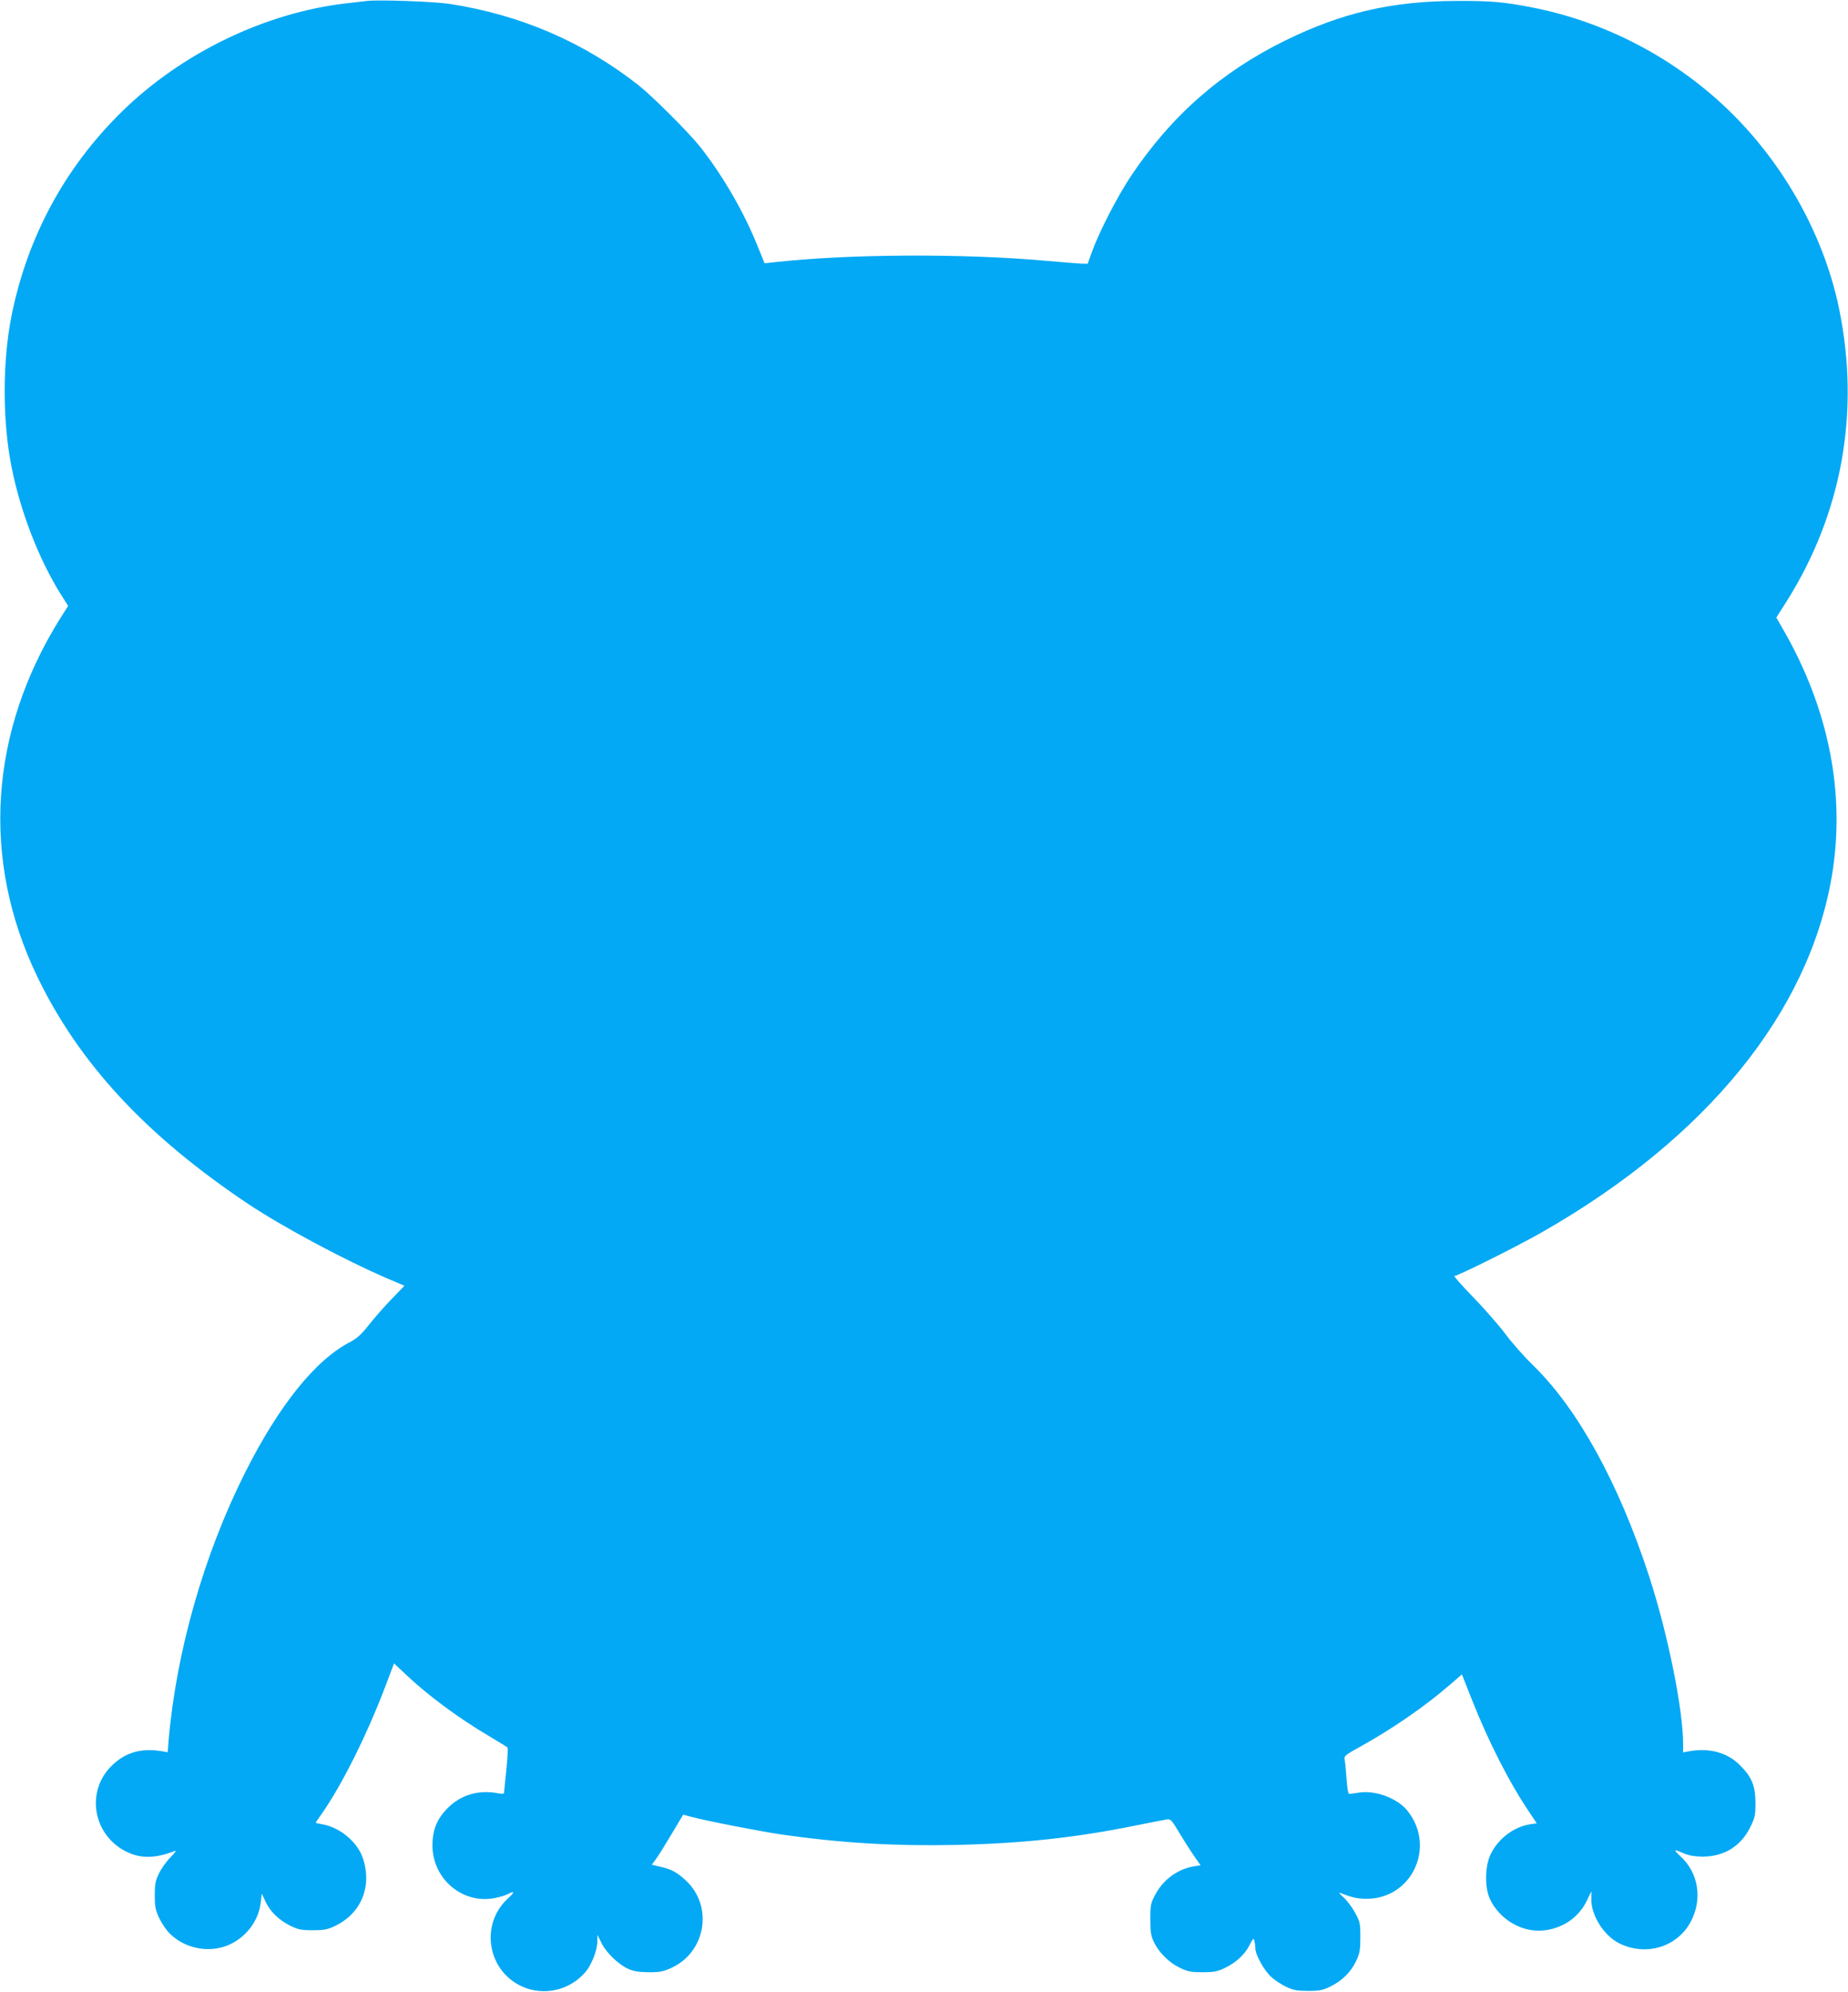
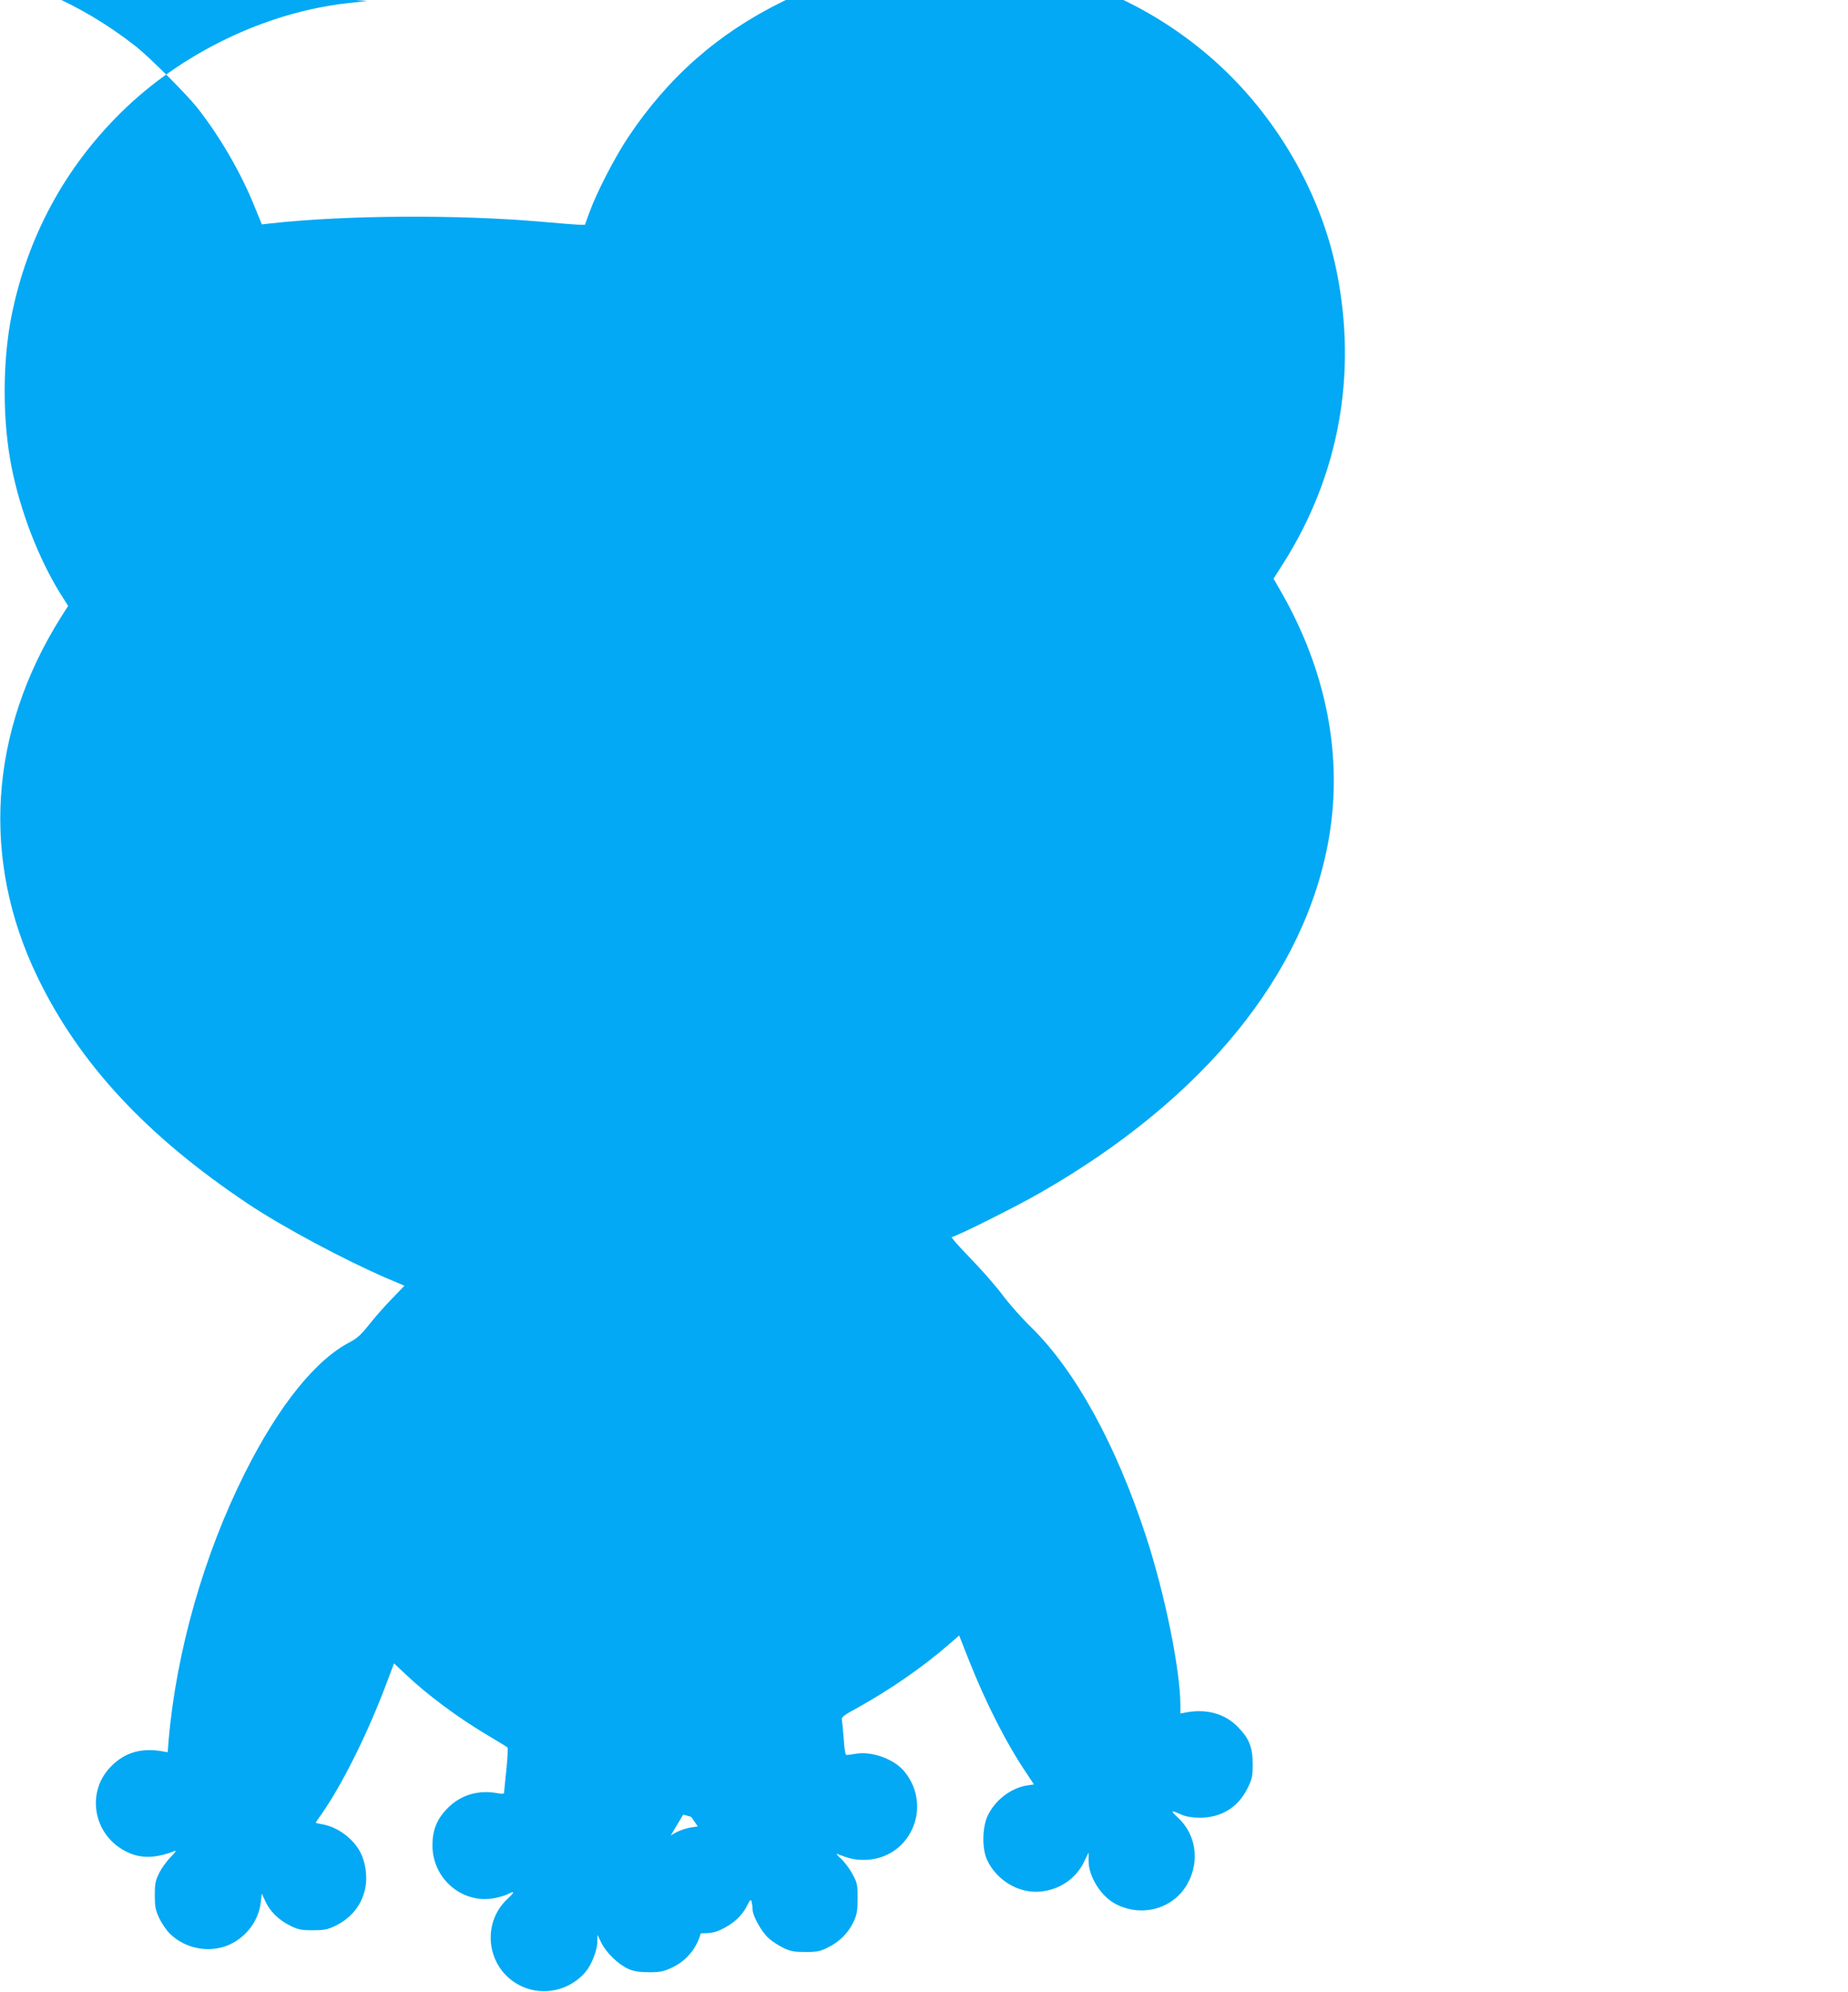
<svg xmlns="http://www.w3.org/2000/svg" version="1.0" width="1188pt" height="1280pt" viewBox="0 0 1188 1280" preserveAspectRatio="xMidYMid meet">
  <g transform="translate(0,1280) scale(0.1,-0.1)" fill="#03a9f4" stroke="none">
-     <path d="M2360 12794 c-19 -2 -78 -9 -130 -15 -523 -59 -1064 -320 -1450 -700 -364 -358 -603 -801 -705 -1304 -60 -297 -60 -683 0 -980 57 -284 173 -584 313 -810 l50 -79 -49 -77 c-458 -731 -512 -1553 -150 -2304 269 -559 702 -1025 1356 -1462 222 -148 616 -359 892 -478 l113 -48 -83 -86 c-46 -47 -111 -122 -146 -166 -48 -61 -77 -87 -119 -109 -223 -114 -460 -409 -677 -841 -263 -523 -441 -1145 -491 -1718 l-6 -78 -41 7 c-128 21 -230 -8 -315 -90 -177 -168 -124 -459 101 -561 88 -41 182 -37 302 10 11 5 -1 -13 -27 -39 -26 -26 -60 -73 -75 -104 -24 -49 -28 -69 -28 -142 0 -72 4 -94 28 -146 16 -34 47 -80 70 -102 100 -98 258 -126 383 -69 109 50 187 155 200 270 l7 57 23 -49 c29 -65 87 -121 160 -157 51 -25 71 -29 144 -29 71 0 94 4 141 26 110 52 181 143 199 256 12 68 -2 157 -32 216 -46 91 -149 167 -247 183 -22 4 -41 8 -41 10 0 2 15 25 34 51 134 190 300 523 421 846 l48 127 71 -67 c142 -135 341 -283 536 -398 63 -38 118 -71 122 -75 4 -3 1 -69 -7 -145 -8 -77 -15 -144 -15 -149 0 -4 -17 -5 -37 -1 -126 24 -239 -9 -324 -94 -70 -70 -99 -141 -99 -241 0 -214 191 -377 397 -339 32 6 70 17 85 25 48 25 49 15 2 -28 -179 -165 -132 -462 91 -564 140 -64 308 -26 409 93 39 46 75 138 76 193 l1 45 25 -51 c30 -62 108 -138 172 -167 36 -16 67 -21 132 -22 73 0 94 4 148 29 220 102 268 395 92 560 -57 53 -93 73 -165 89 l-55 13 25 34 c15 19 60 92 101 161 l76 127 51 -14 c96 -26 441 -93 582 -114 377 -54 725 -75 1110 -67 430 9 776 46 1160 124 99 20 192 38 206 40 24 4 31 -3 79 -84 29 -48 72 -116 95 -149 l43 -62 -41 -6 c-104 -17 -196 -83 -248 -178 -32 -60 -34 -68 -34 -163 0 -86 4 -107 25 -150 33 -67 99 -131 168 -163 48 -23 71 -27 142 -27 71 0 94 4 141 26 74 35 132 88 162 149 22 43 26 47 31 27 3 -12 6 -34 6 -48 0 -41 57 -144 102 -184 22 -21 66 -49 97 -64 47 -22 70 -26 141 -26 73 0 93 4 144 29 75 37 131 93 165 165 22 48 26 69 26 151 0 89 -2 99 -34 158 -19 35 -53 80 -75 99 -23 20 -32 32 -21 28 77 -30 108 -37 165 -38 296 -4 455 336 266 568 -66 80 -207 132 -313 114 -27 -4 -53 -8 -59 -8 -7 -1 -14 36 -18 102 -4 56 -10 111 -12 123 -5 18 11 30 108 83 202 112 417 261 574 398 l72 62 62 -157 c109 -276 242 -537 371 -728 l48 -72 -42 -6 c-106 -16 -208 -94 -256 -196 -35 -75 -37 -210 -4 -282 60 -131 202 -216 338 -205 126 10 233 82 286 192 l29 60 0 -55 c0 -102 82 -230 177 -278 172 -87 375 -26 462 138 77 144 50 314 -66 420 -48 45 -45 49 21 19 33 -14 68 -20 119 -21 140 0 248 66 309 190 30 61 33 75 33 157 -1 109 -23 164 -100 241 -80 80 -194 112 -322 90 l-43 -8 0 52 c0 225 -99 714 -220 1084 -193 591 -455 1068 -740 1347 -60 58 -143 152 -185 209 -43 57 -136 163 -207 236 -72 74 -125 134 -118 134 23 0 414 195 570 285 1051 602 1705 1406 1855 2279 91 530 -17 1078 -311 1589 l-45 78 68 107 c354 563 471 1211 337 1871 -90 445 -326 886 -654 1225 -350 362 -814 616 -1305 715 -191 38 -276 46 -505 45 -413 -2 -731 -75 -1095 -253 -416 -204 -737 -486 -997 -876 -85 -129 -200 -350 -247 -480 l-29 -80 -44 1 c-23 1 -124 9 -224 18 -540 48 -1272 44 -1754 -10 l-55 -6 -44 108 c-87 218 -223 453 -369 639 -71 90 -307 326 -397 397 -354 278 -760 453 -1215 523 -100 15 -454 28 -530 19z" />
+     <path d="M2360 12794 c-19 -2 -78 -9 -130 -15 -523 -59 -1064 -320 -1450 -700 -364 -358 -603 -801 -705 -1304 -60 -297 -60 -683 0 -980 57 -284 173 -584 313 -810 l50 -79 -49 -77 c-458 -731 -512 -1553 -150 -2304 269 -559 702 -1025 1356 -1462 222 -148 616 -359 892 -478 l113 -48 -83 -86 c-46 -47 -111 -122 -146 -166 -48 -61 -77 -87 -119 -109 -223 -114 -460 -409 -677 -841 -263 -523 -441 -1145 -491 -1718 l-6 -78 -41 7 c-128 21 -230 -8 -315 -90 -177 -168 -124 -459 101 -561 88 -41 182 -37 302 10 11 5 -1 -13 -27 -39 -26 -26 -60 -73 -75 -104 -24 -49 -28 -69 -28 -142 0 -72 4 -94 28 -146 16 -34 47 -80 70 -102 100 -98 258 -126 383 -69 109 50 187 155 200 270 l7 57 23 -49 c29 -65 87 -121 160 -157 51 -25 71 -29 144 -29 71 0 94 4 141 26 110 52 181 143 199 256 12 68 -2 157 -32 216 -46 91 -149 167 -247 183 -22 4 -41 8 -41 10 0 2 15 25 34 51 134 190 300 523 421 846 l48 127 71 -67 c142 -135 341 -283 536 -398 63 -38 118 -71 122 -75 4 -3 1 -69 -7 -145 -8 -77 -15 -144 -15 -149 0 -4 -17 -5 -37 -1 -126 24 -239 -9 -324 -94 -70 -70 -99 -141 -99 -241 0 -214 191 -377 397 -339 32 6 70 17 85 25 48 25 49 15 2 -28 -179 -165 -132 -462 91 -564 140 -64 308 -26 409 93 39 46 75 138 76 193 l1 45 25 -51 c30 -62 108 -138 172 -167 36 -16 67 -21 132 -22 73 0 94 4 148 29 220 102 268 395 92 560 -57 53 -93 73 -165 89 l-55 13 25 34 c15 19 60 92 101 161 l76 127 51 -14 l43 -62 -41 -6 c-104 -17 -196 -83 -248 -178 -32 -60 -34 -68 -34 -163 0 -86 4 -107 25 -150 33 -67 99 -131 168 -163 48 -23 71 -27 142 -27 71 0 94 4 141 26 74 35 132 88 162 149 22 43 26 47 31 27 3 -12 6 -34 6 -48 0 -41 57 -144 102 -184 22 -21 66 -49 97 -64 47 -22 70 -26 141 -26 73 0 93 4 144 29 75 37 131 93 165 165 22 48 26 69 26 151 0 89 -2 99 -34 158 -19 35 -53 80 -75 99 -23 20 -32 32 -21 28 77 -30 108 -37 165 -38 296 -4 455 336 266 568 -66 80 -207 132 -313 114 -27 -4 -53 -8 -59 -8 -7 -1 -14 36 -18 102 -4 56 -10 111 -12 123 -5 18 11 30 108 83 202 112 417 261 574 398 l72 62 62 -157 c109 -276 242 -537 371 -728 l48 -72 -42 -6 c-106 -16 -208 -94 -256 -196 -35 -75 -37 -210 -4 -282 60 -131 202 -216 338 -205 126 10 233 82 286 192 l29 60 0 -55 c0 -102 82 -230 177 -278 172 -87 375 -26 462 138 77 144 50 314 -66 420 -48 45 -45 49 21 19 33 -14 68 -20 119 -21 140 0 248 66 309 190 30 61 33 75 33 157 -1 109 -23 164 -100 241 -80 80 -194 112 -322 90 l-43 -8 0 52 c0 225 -99 714 -220 1084 -193 591 -455 1068 -740 1347 -60 58 -143 152 -185 209 -43 57 -136 163 -207 236 -72 74 -125 134 -118 134 23 0 414 195 570 285 1051 602 1705 1406 1855 2279 91 530 -17 1078 -311 1589 l-45 78 68 107 c354 563 471 1211 337 1871 -90 445 -326 886 -654 1225 -350 362 -814 616 -1305 715 -191 38 -276 46 -505 45 -413 -2 -731 -75 -1095 -253 -416 -204 -737 -486 -997 -876 -85 -129 -200 -350 -247 -480 l-29 -80 -44 1 c-23 1 -124 9 -224 18 -540 48 -1272 44 -1754 -10 l-55 -6 -44 108 c-87 218 -223 453 -369 639 -71 90 -307 326 -397 397 -354 278 -760 453 -1215 523 -100 15 -454 28 -530 19z" />
  </g>
</svg>